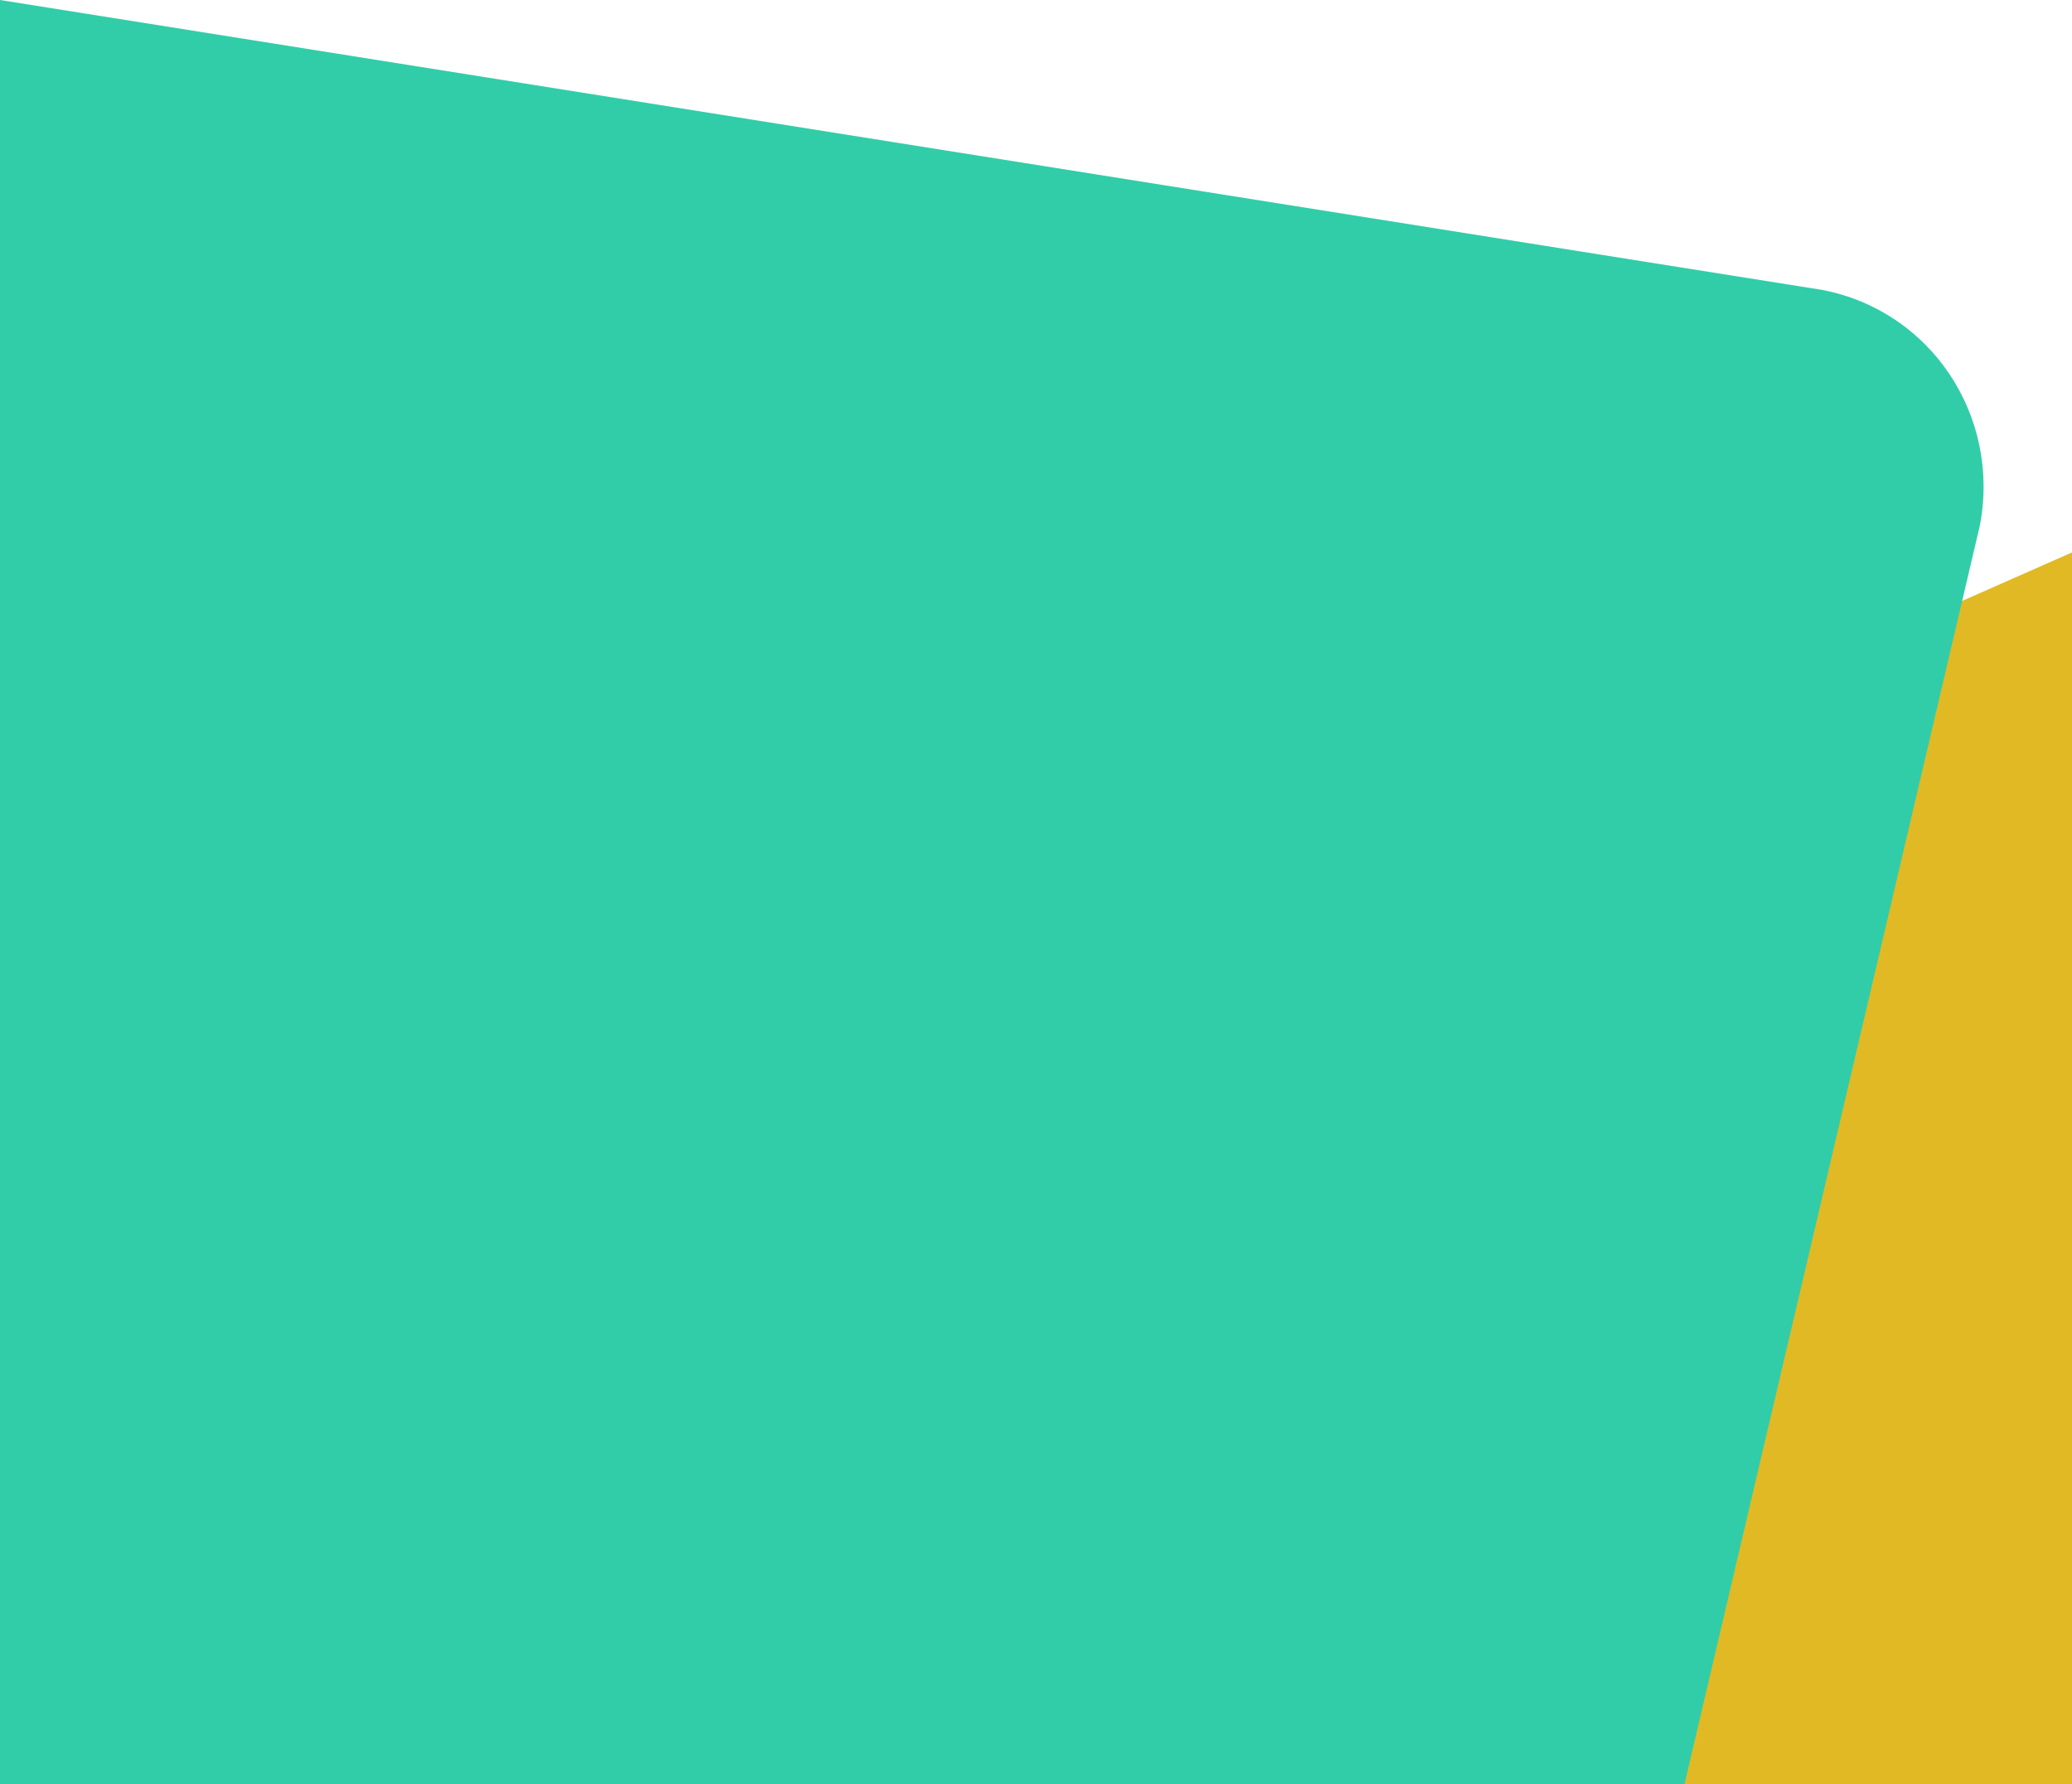
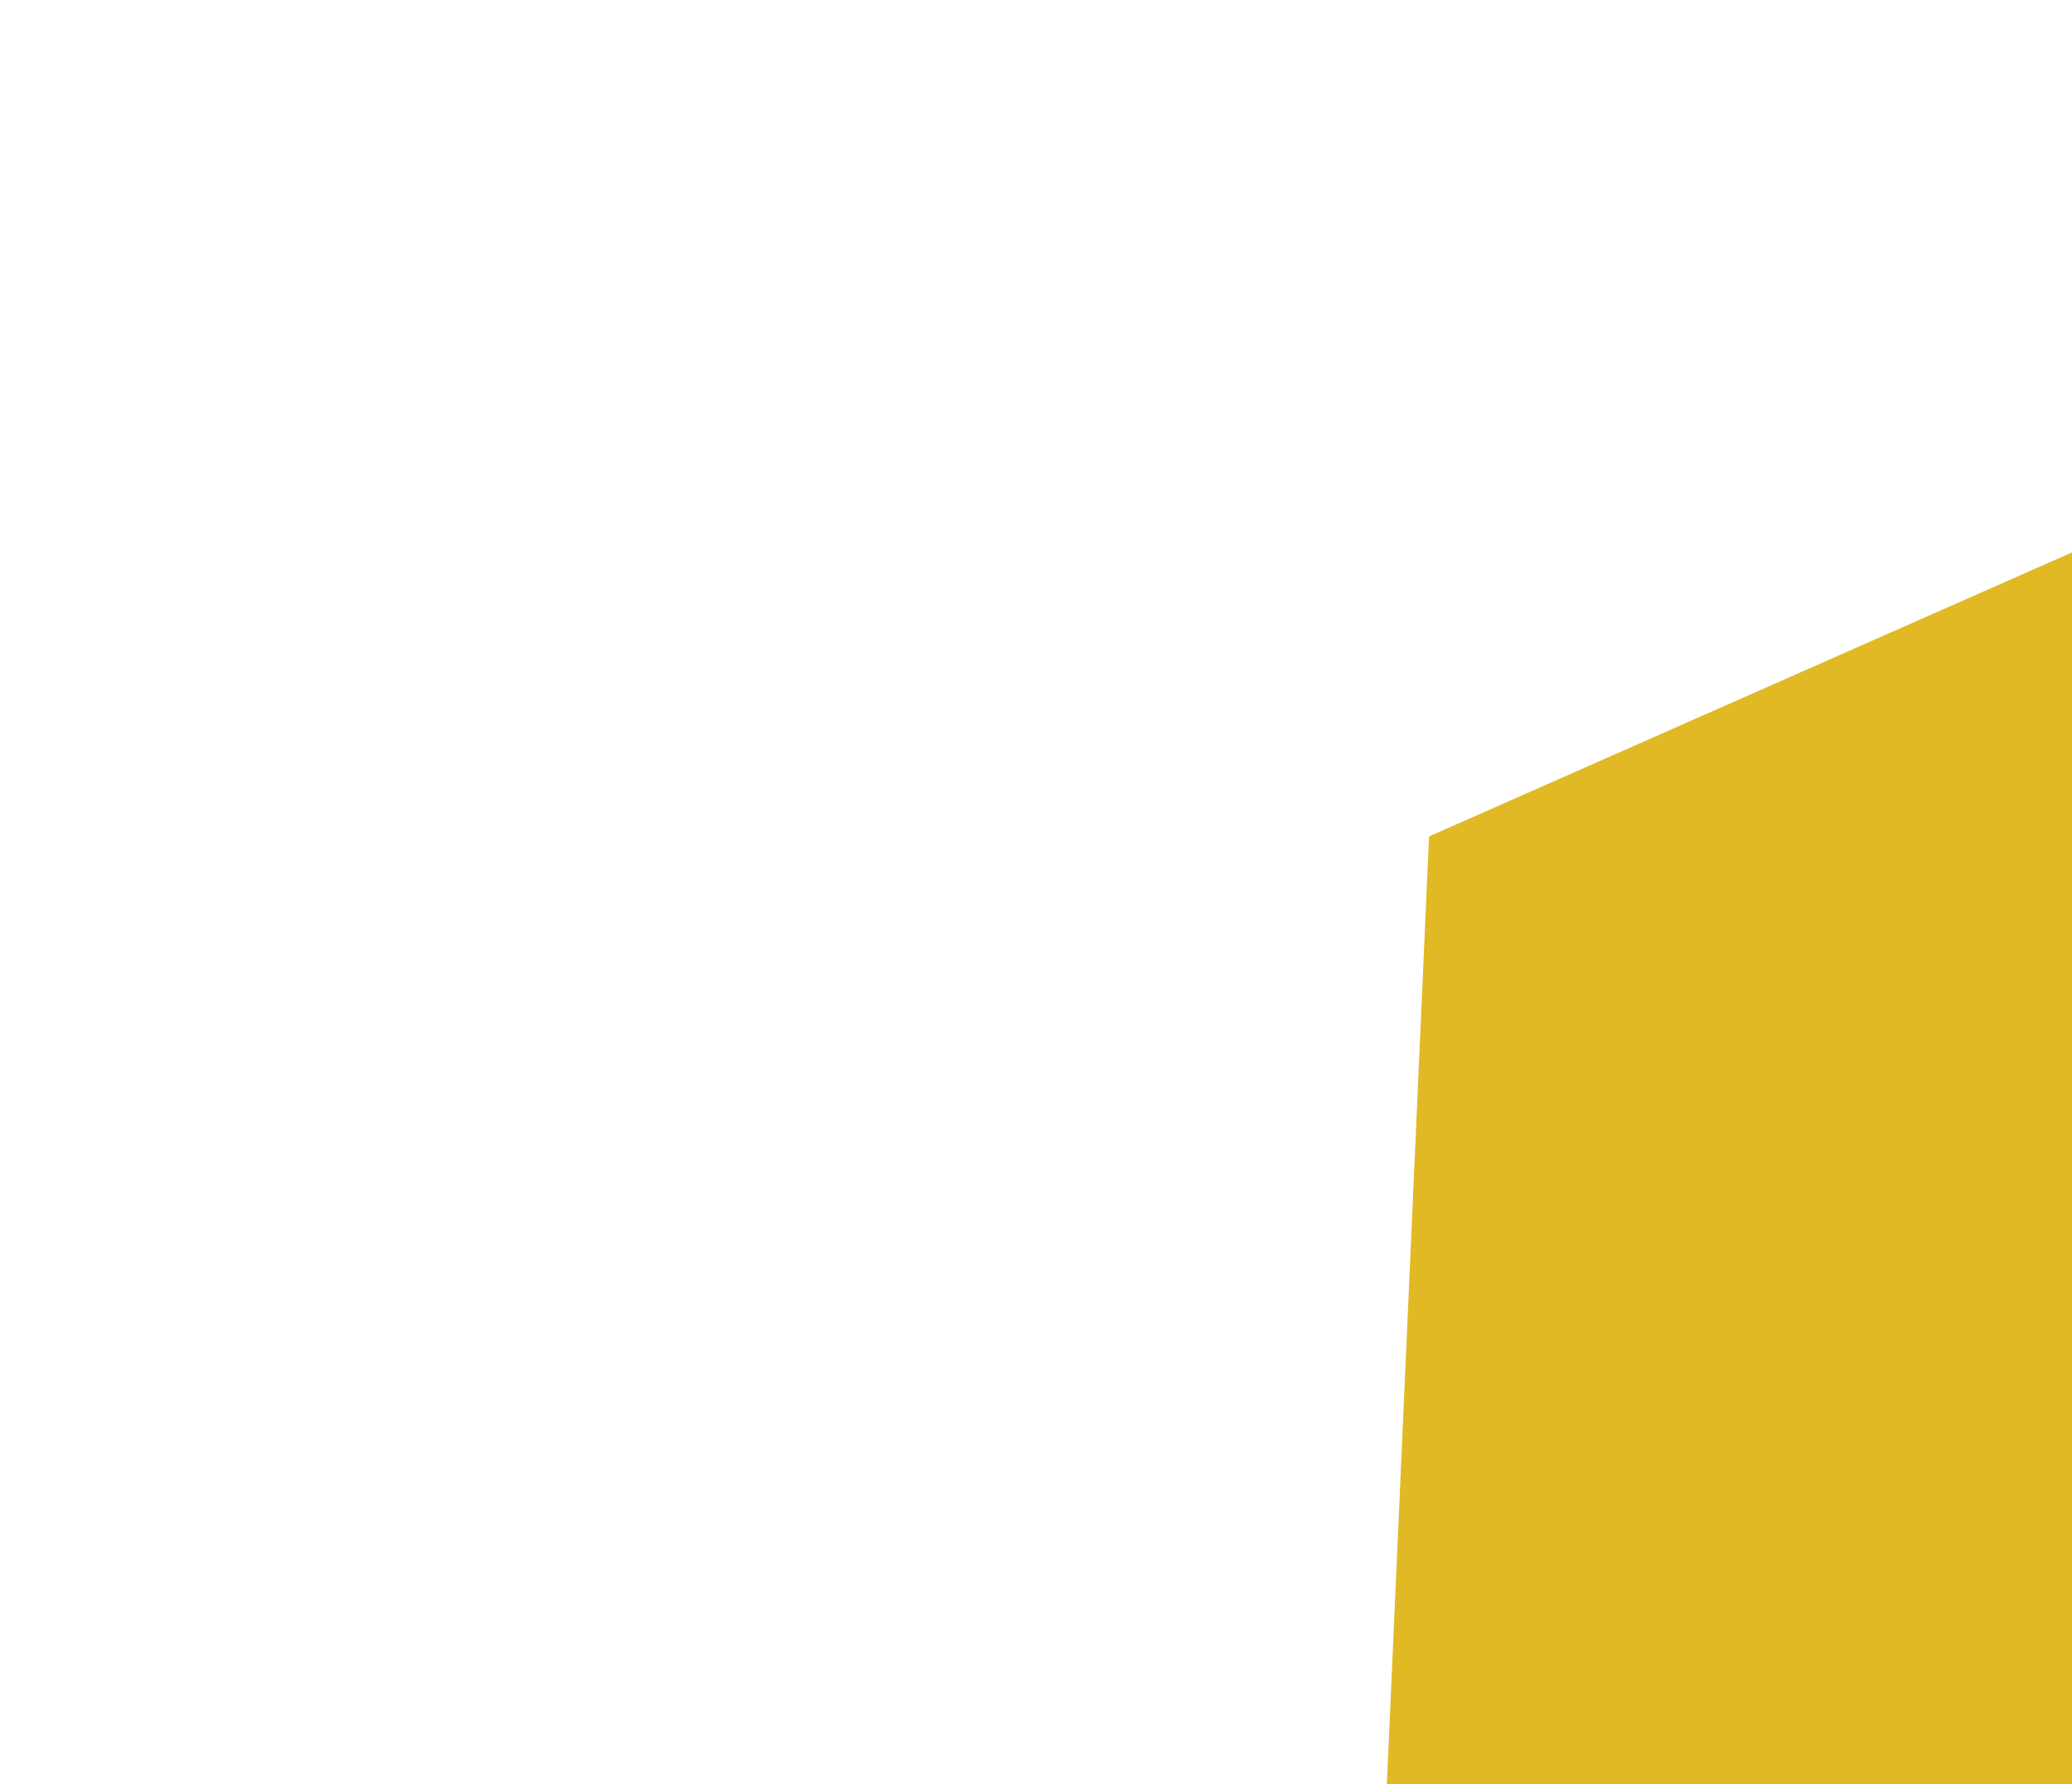
<svg xmlns="http://www.w3.org/2000/svg" width="375" height="323" viewBox="0 0 375 323" fill="none">
  <path d="M258.634 151.415L375 100V323H251L258.634 151.415Z" fill="#E1B925" />
-   <path d="M304.863 323H0V0L329.729 52.471C349.485 56.218 362.088 75.299 358.341 95.06L304.863 323Z" fill="#31CDA9" />
</svg>